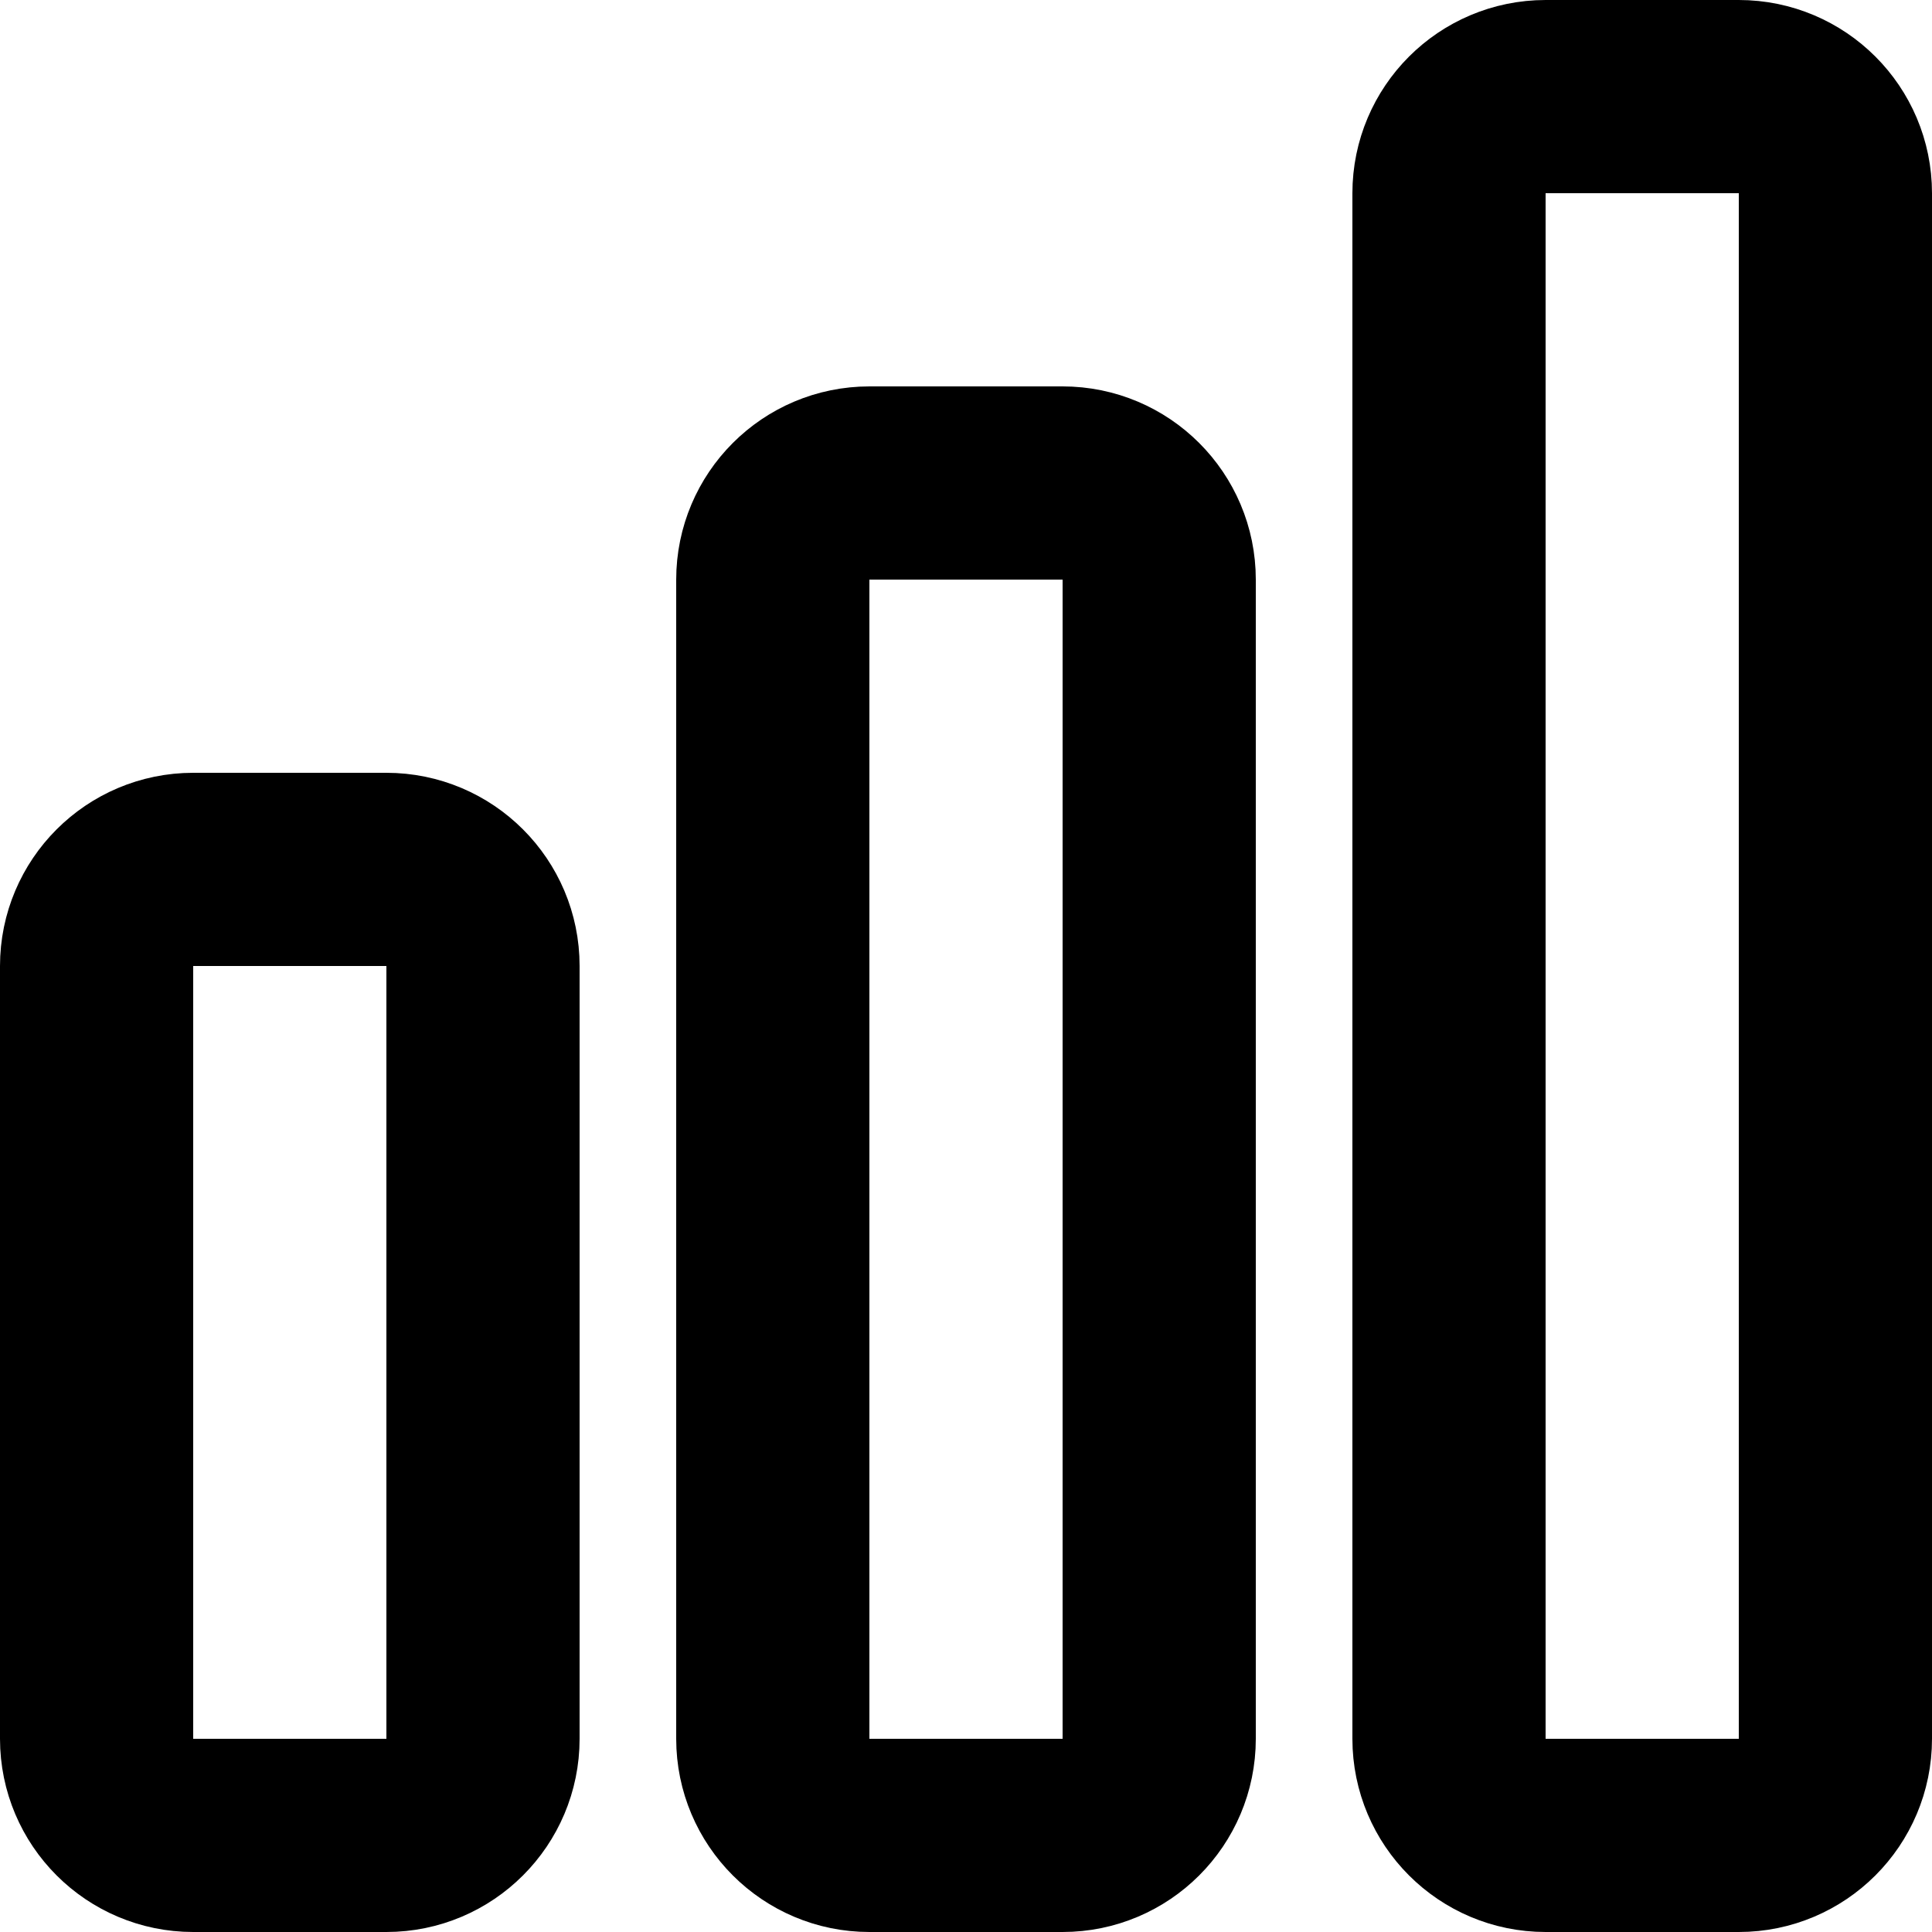
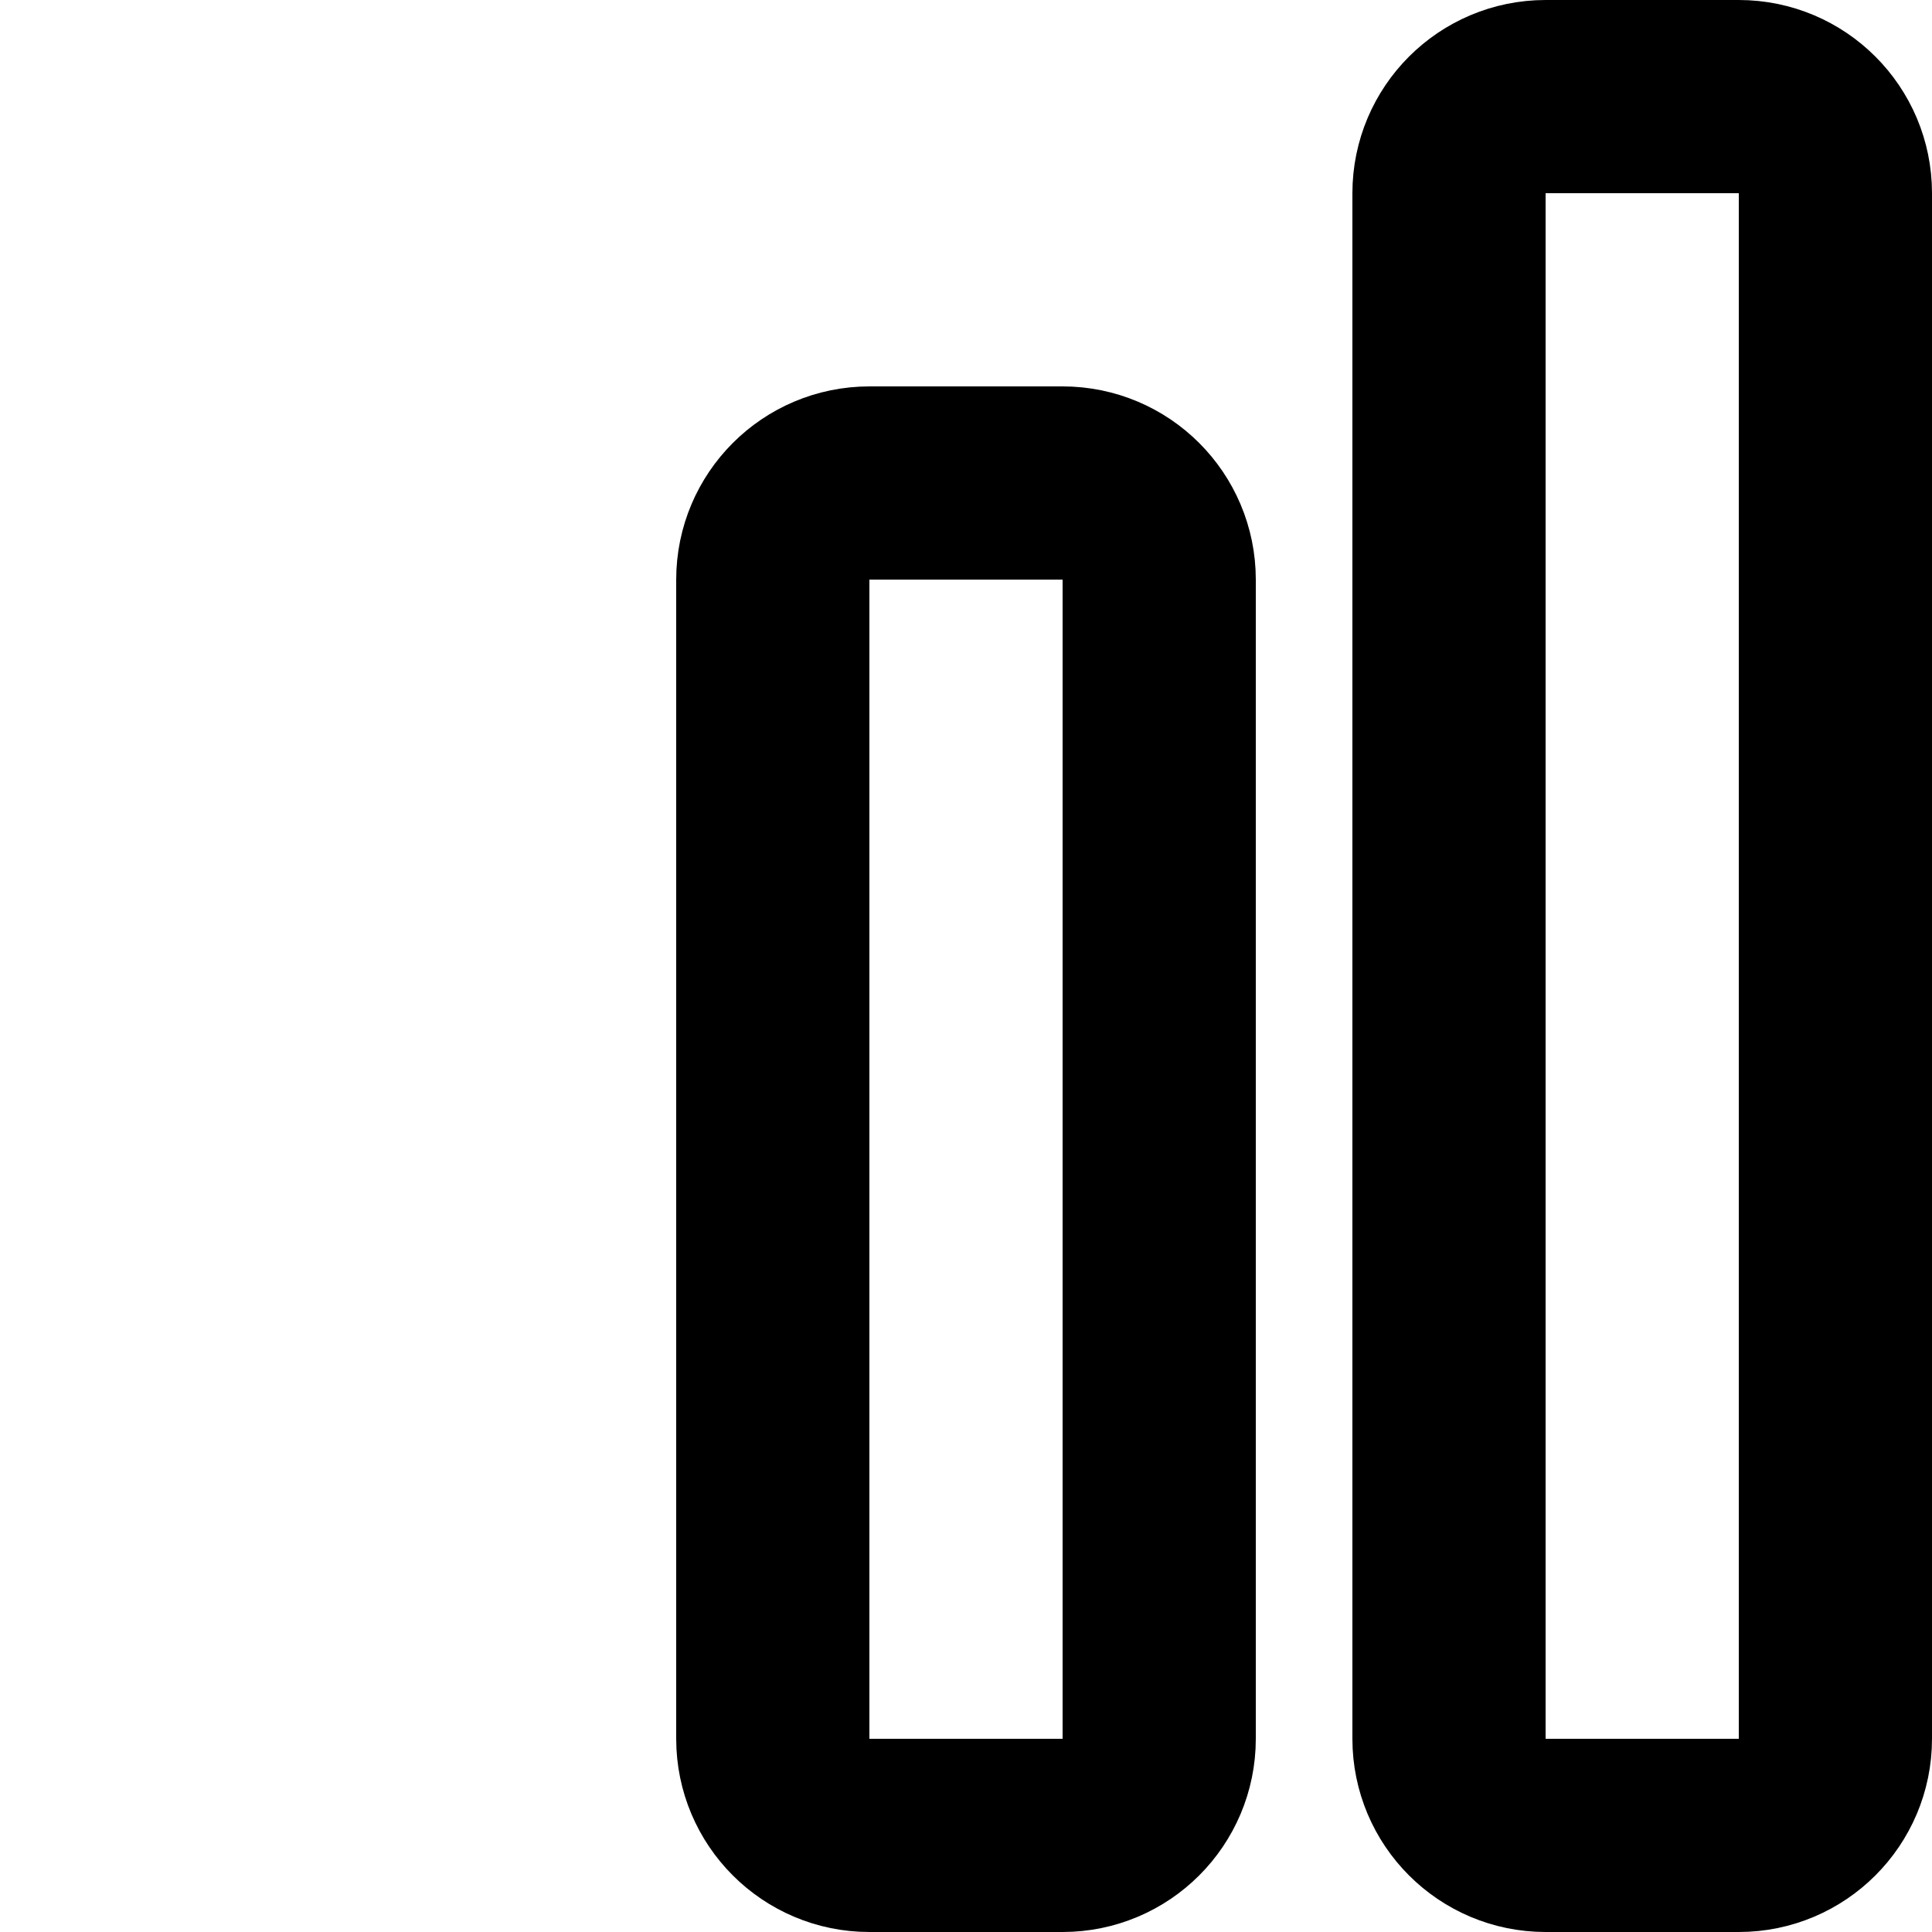
<svg xmlns="http://www.w3.org/2000/svg" width="20" height="20" viewBox="0 0 20 20" fill="none">
-   <path d="M4 9H2C1.448 9 1 9.448 1 10V18C1 18.552 1.448 19 2 19H4C4.552 19 5 18.552 5 18V10C5 9.448 4.552 9 4 9Z" stroke="black" stroke-width="2" />
  <path d="M11 5H9C8.448 5 8 5.448 8 6V18C8 18.552 8.448 19 9 19H11C11.552 19 12 18.552 12 18V6C12 5.448 11.552 5 11 5Z" stroke="black" stroke-width="2" />
  <path d="M18 1H16C15.448 1 15 1.448 15 2V18C15 18.552 15.448 19 16 19H18C18.552 19 19 18.552 19 18V2C19 1.448 18.552 1 18 1Z" stroke="black" stroke-width="2" />
</svg>